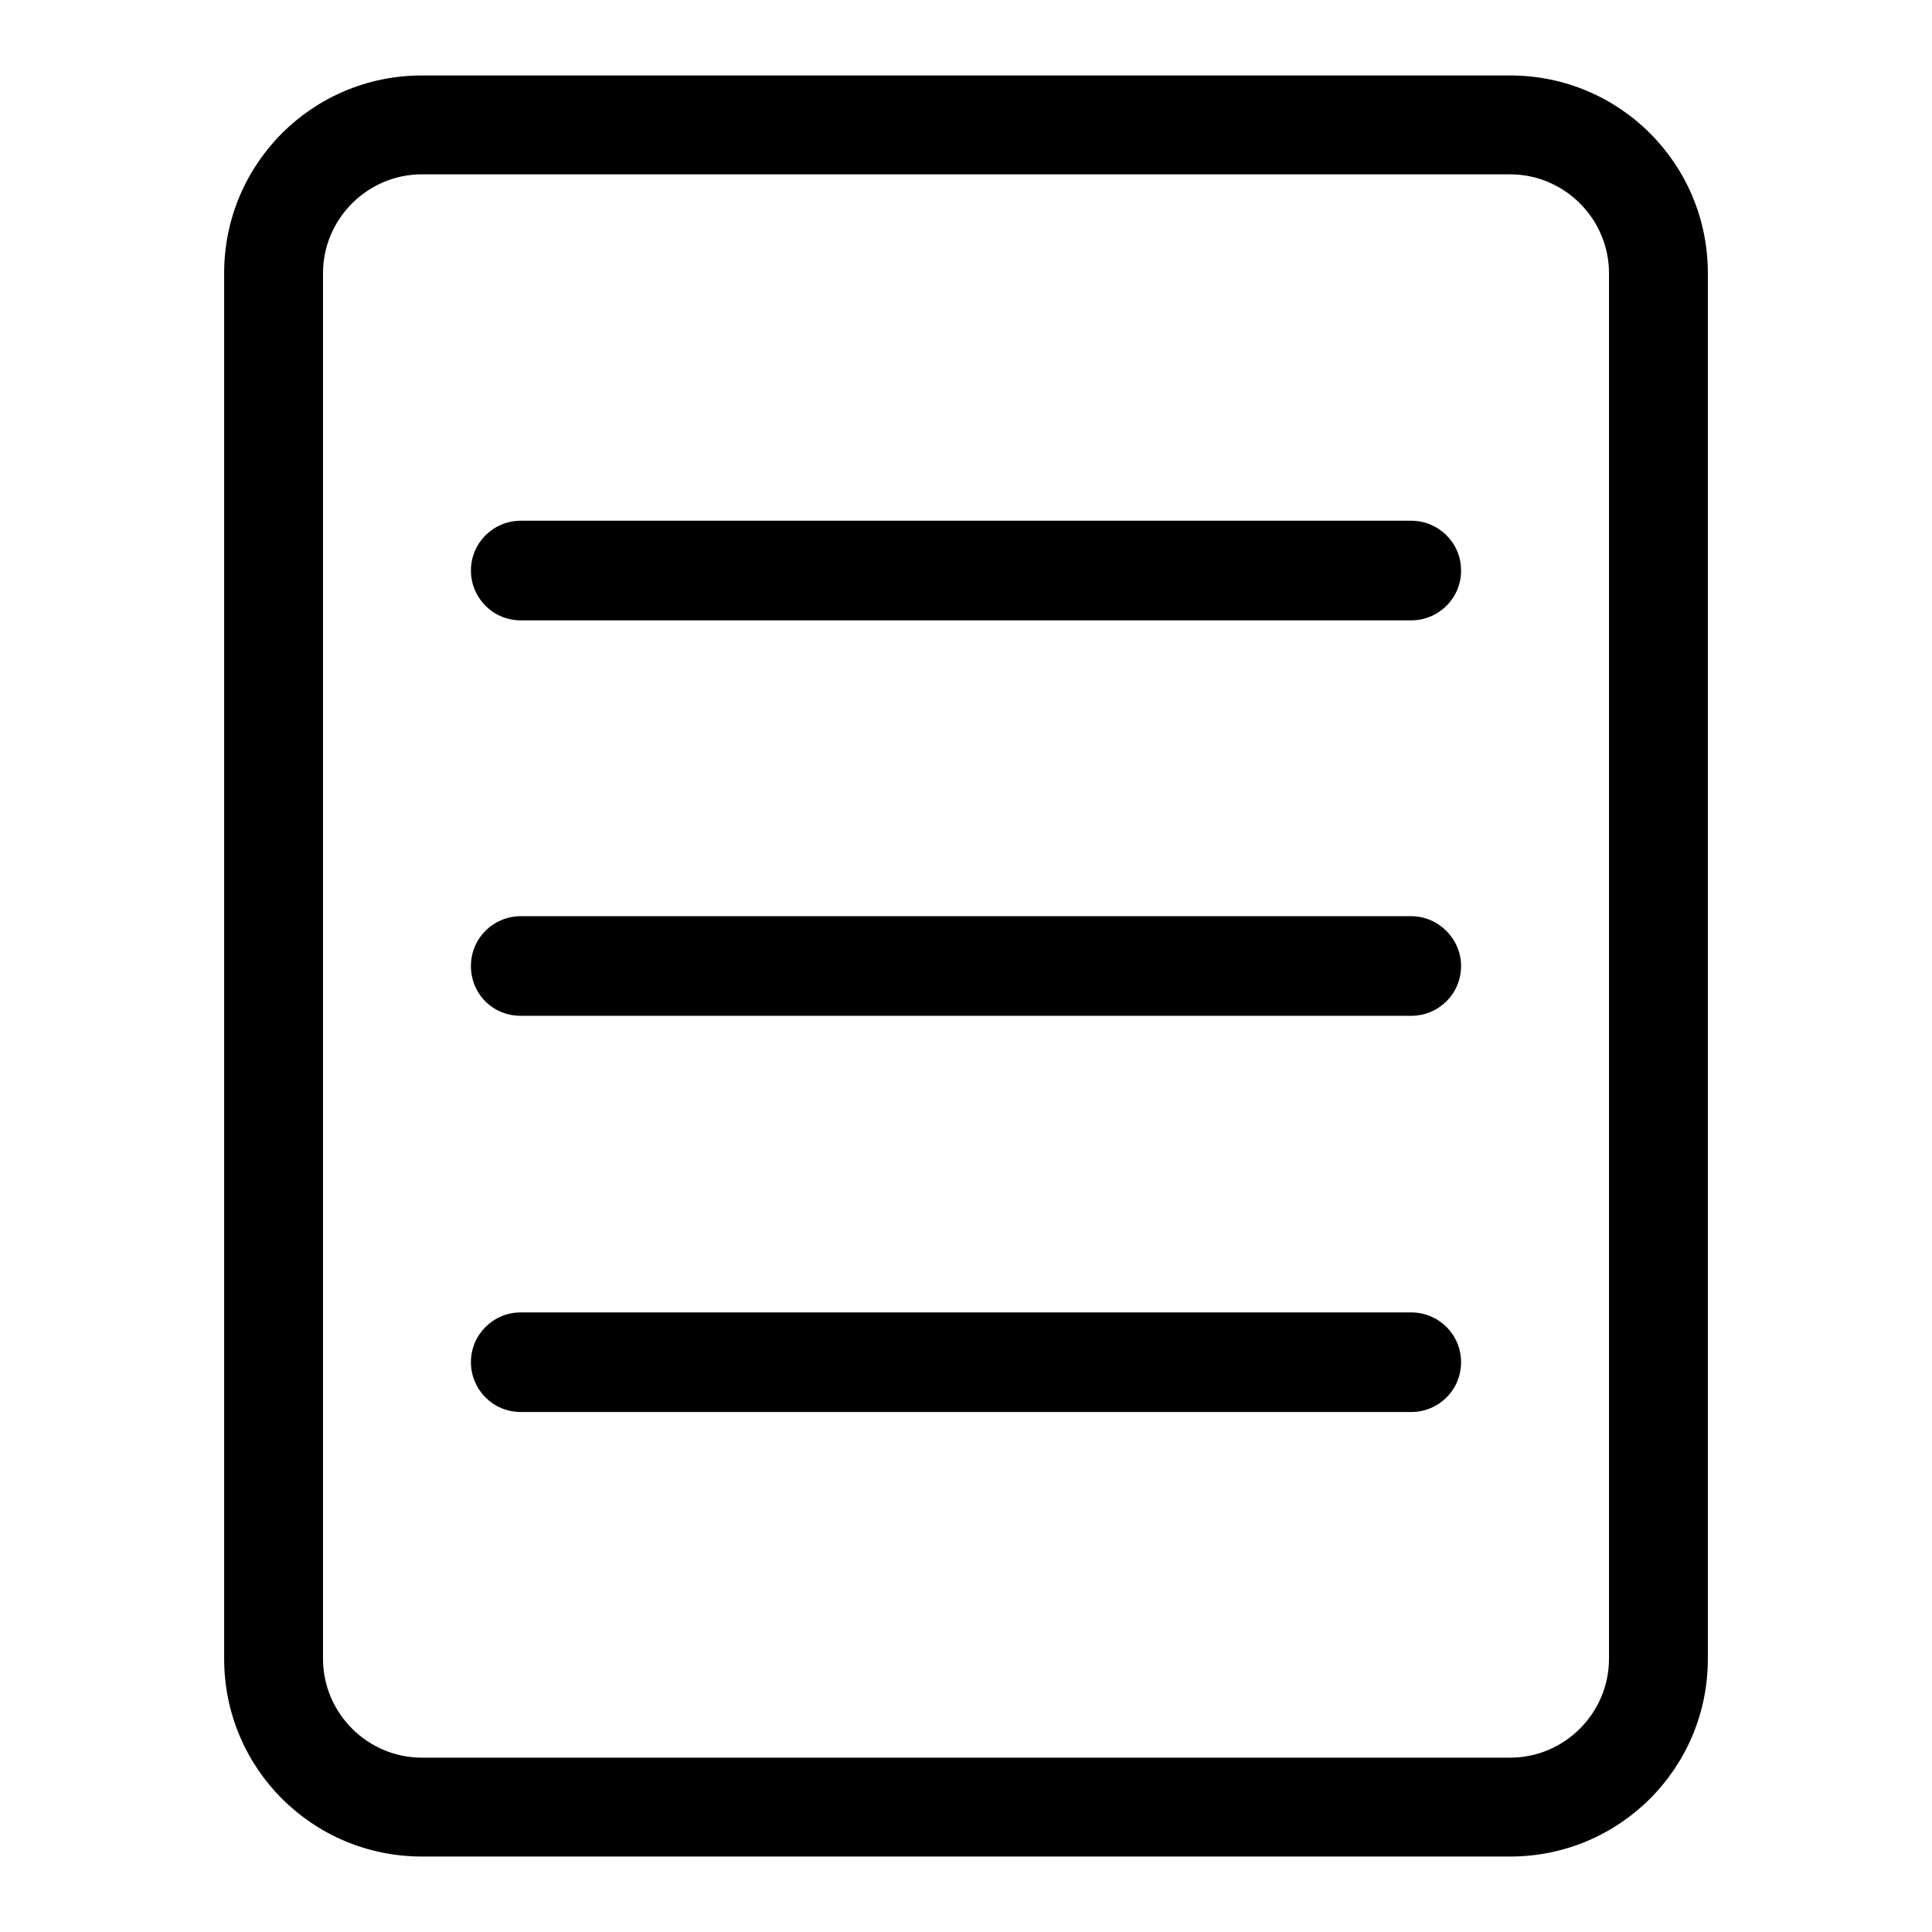
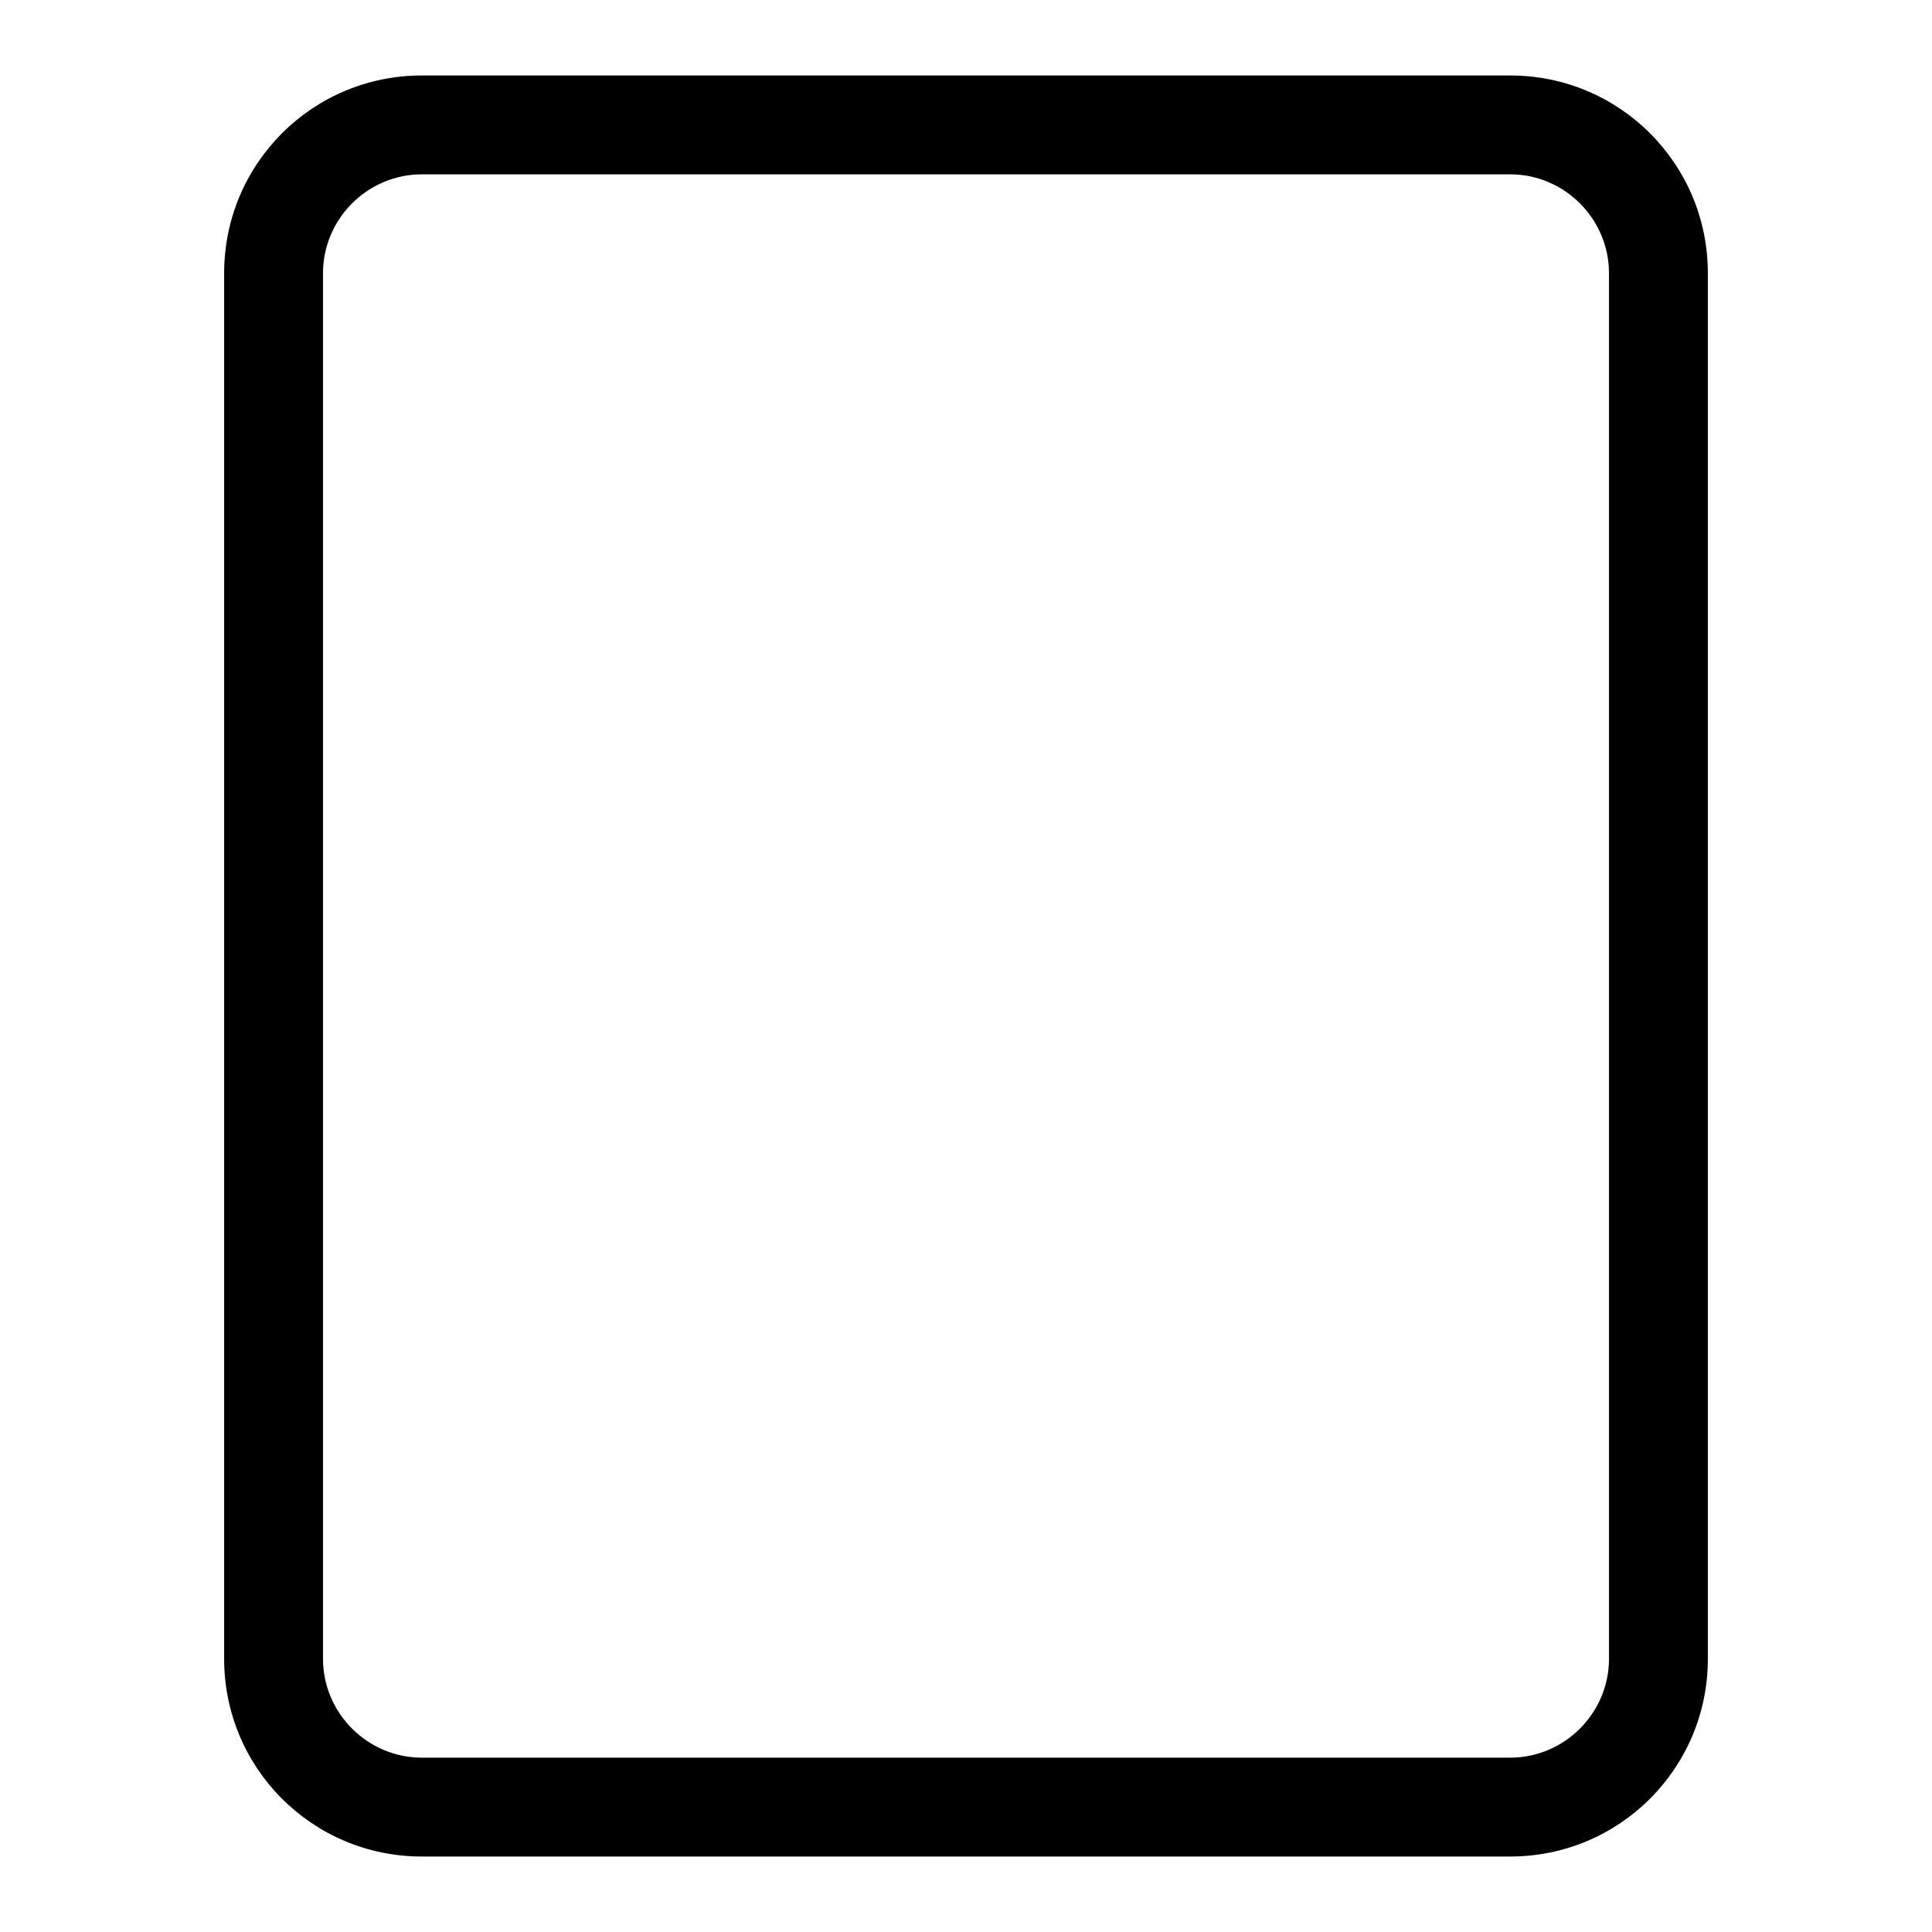
<svg xmlns="http://www.w3.org/2000/svg" version="1.1" x="0px" y="0px" viewBox="0 0 256 256" enable-background="new 0 0 256 256" xml:space="preserve">
  <g>
    <path fill="#000000" d="M200.1,10H55.9c-14.5,0-26.2,11.7-26.2,26.2v183.6c0,14.5,11.7,26.2,26.2,26.2h144.2 c14.5,0,26.2-11.7,26.2-26.2V36.2C226.3,21.7,214.6,10,200.1,10z M213.2,219.8c0,7.2-5.9,13.1-13.1,13.1H55.9 c-7.2,0-13.1-5.9-13.1-13.1V36.2c0-7.2,5.9-13.1,13.1-13.1h144.2c7.2,0,13.1,5.9,13.1,13.1V219.8z" />
-     <path fill="#000000" d="M187,121.4H69c-3.6,0-6.6,2.9-6.6,6.6s2.9,6.6,6.6,6.6h118c3.6,0,6.6-2.9,6.6-6.6 C193.6,124.4,190.6,121.4,187,121.4z M187,69H69c-3.6,0-6.6,2.9-6.6,6.6c0,3.6,2.9,6.6,6.6,6.6h118c3.6,0,6.6-2.9,6.6-6.6 C193.6,71.9,190.6,69,187,69z M187,173.9H69c-3.6,0-6.6,2.9-6.6,6.6c0,3.6,2.9,6.6,6.6,6.6c0,0,0,0,0,0h118c3.6,0,6.6-2.9,6.6-6.6 C193.6,176.8,190.6,173.9,187,173.9z" />
  </g>
</svg>